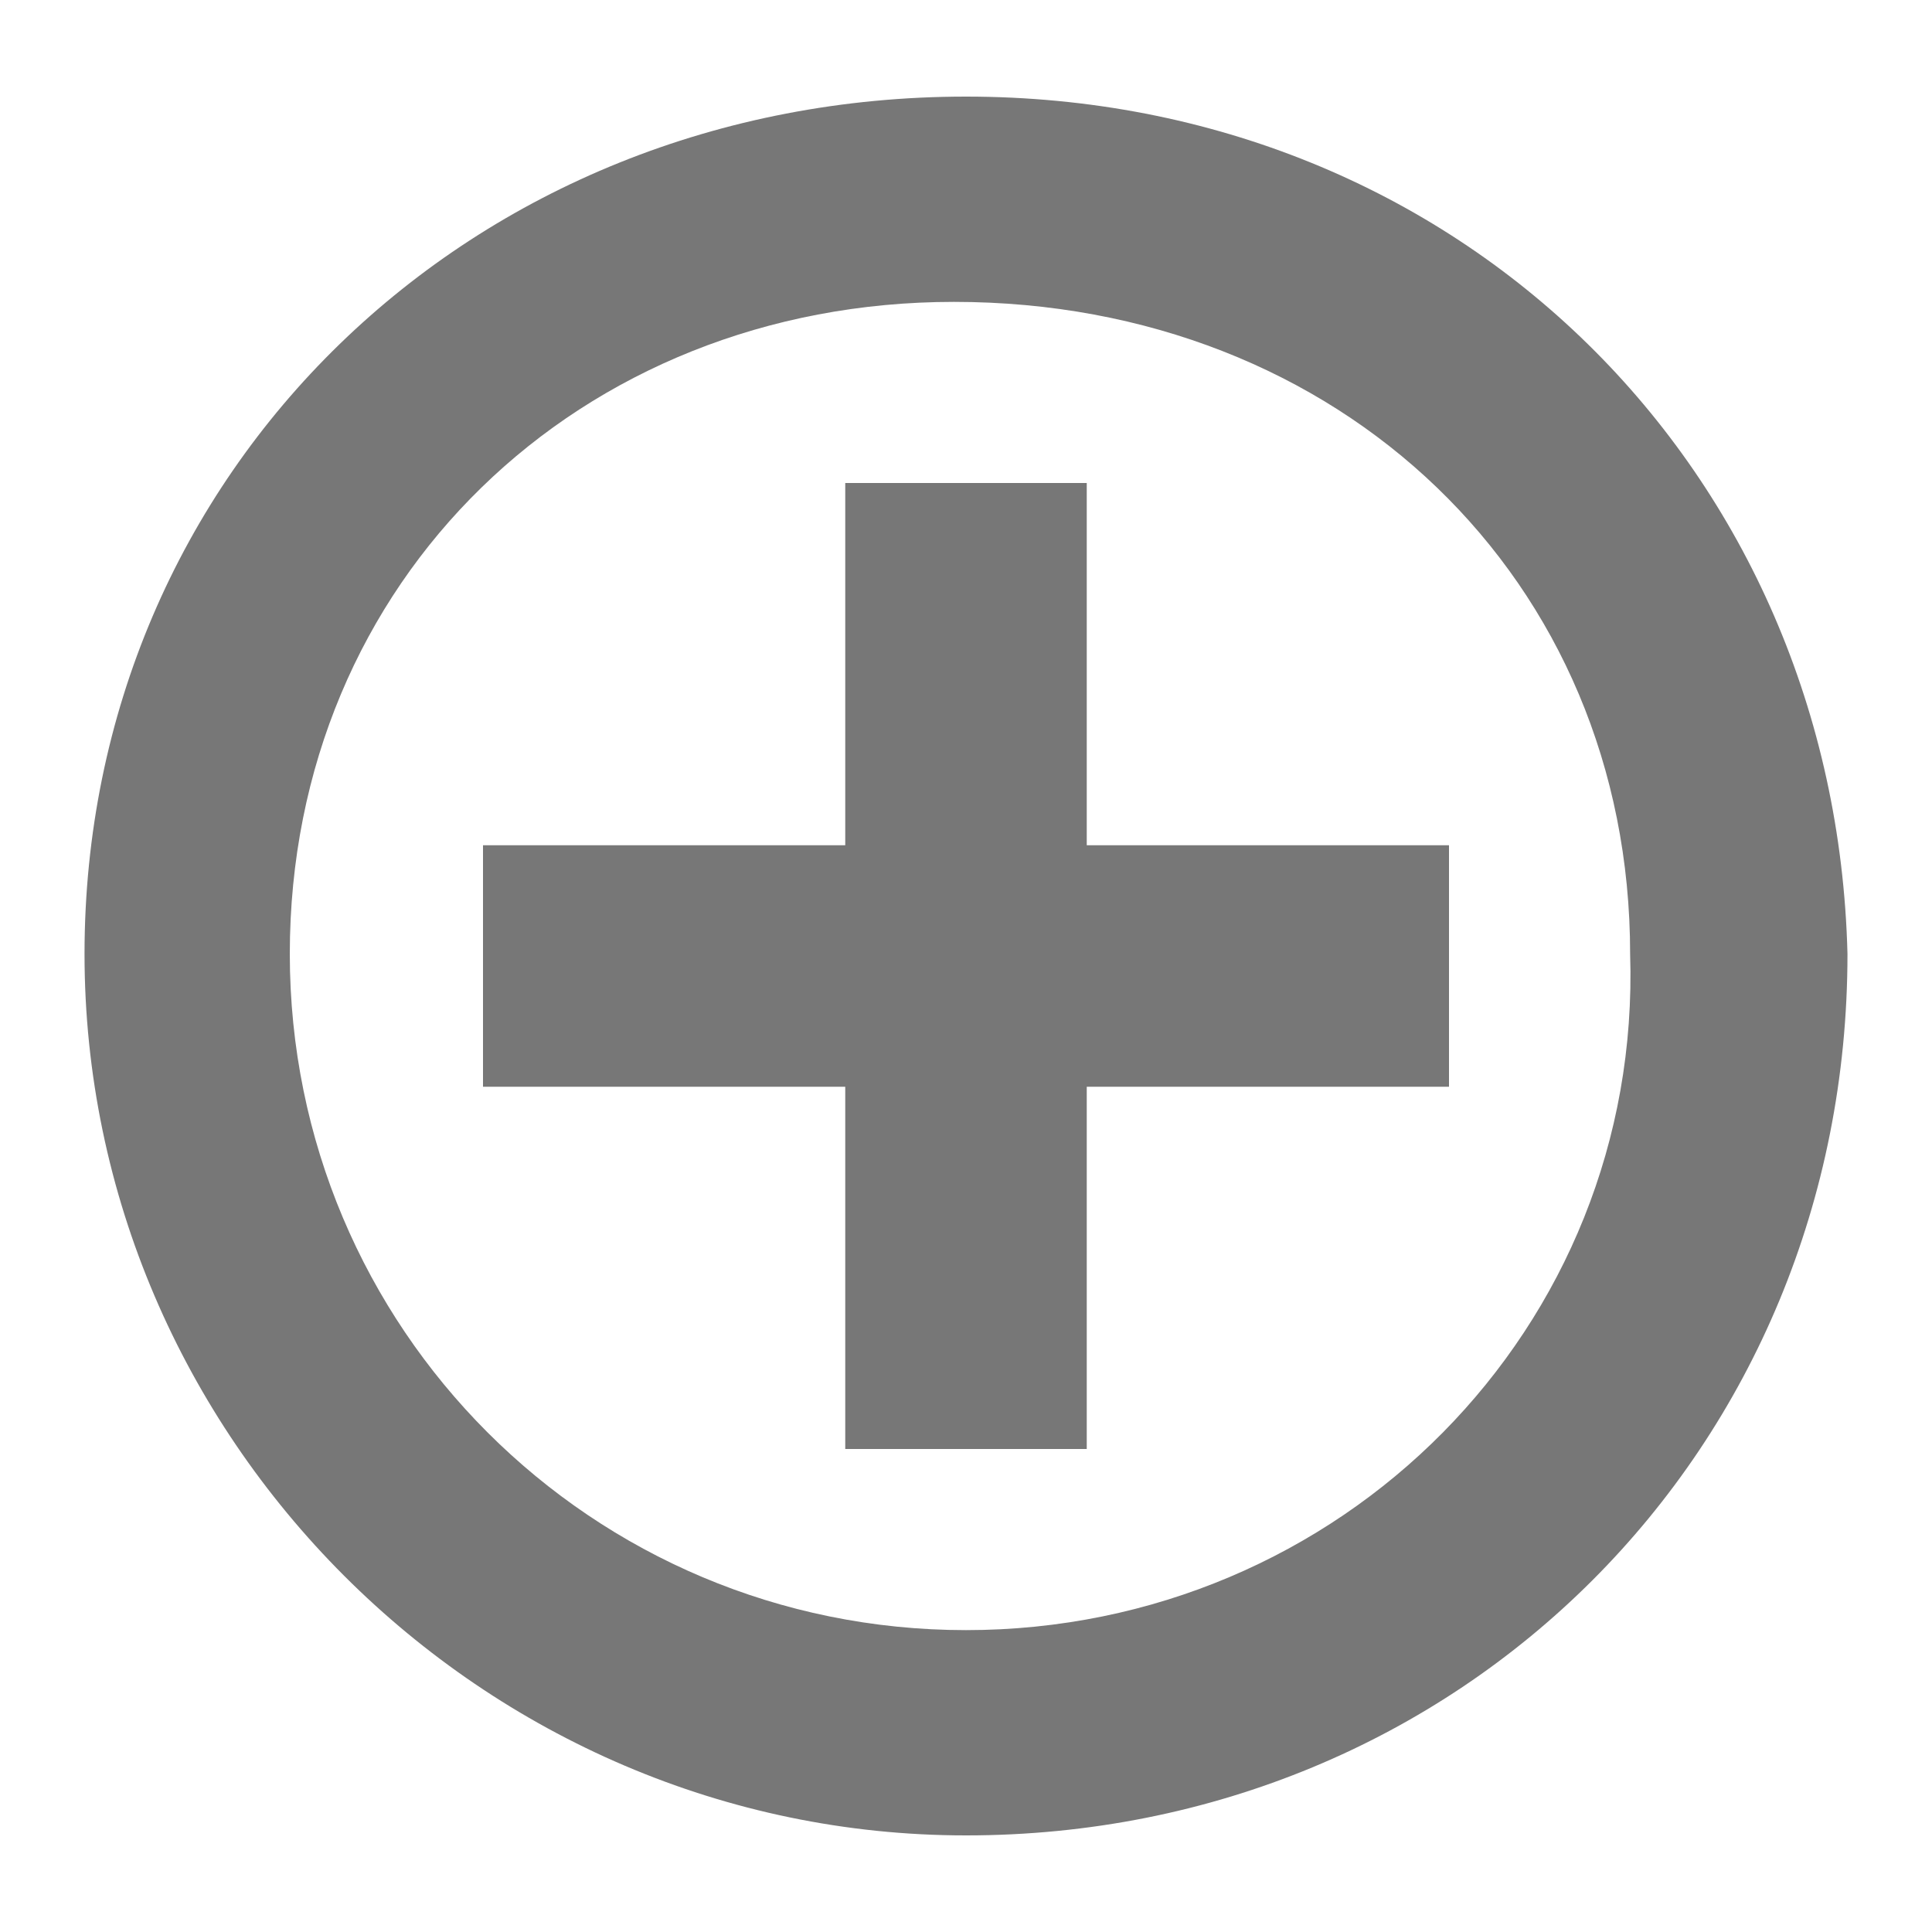
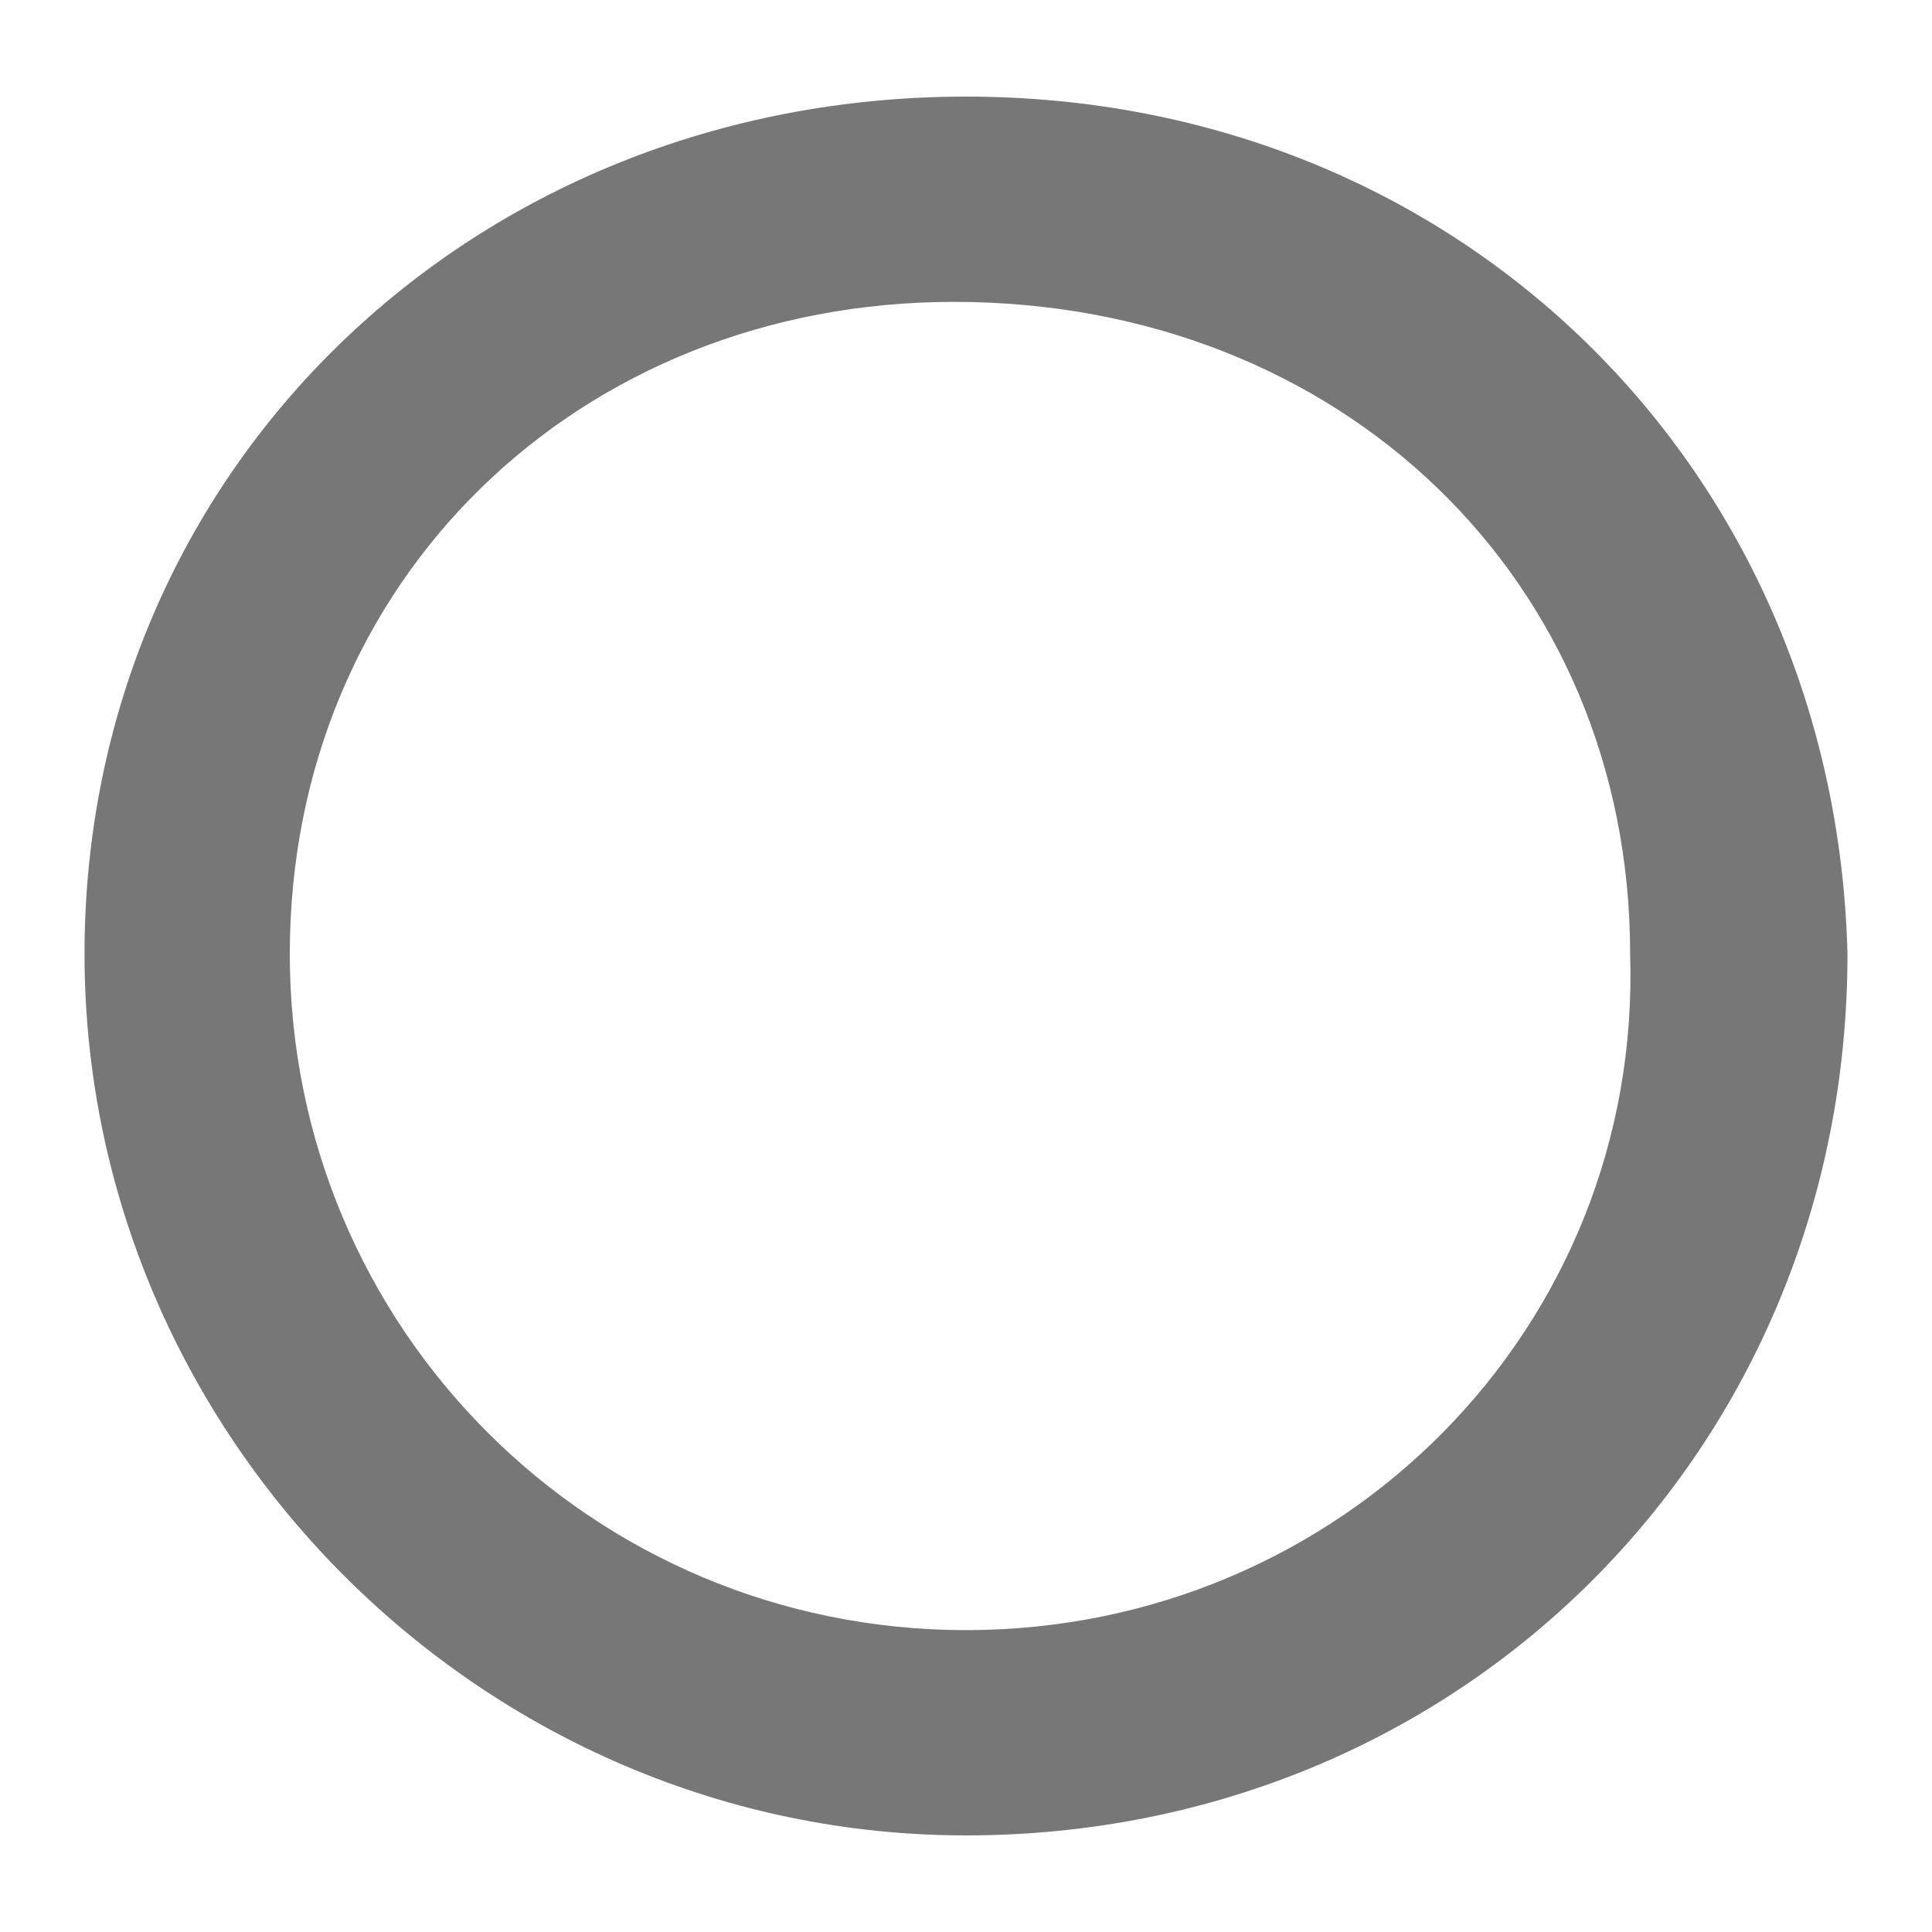
<svg xmlns="http://www.w3.org/2000/svg" version="1.1" id="Ebene_1" x="0px" y="0px" viewBox="0 0 16 16" style="enable-background:new 0 0 16 16;" xml:space="preserve">
  <style type="text/css">.st0{fill:#777777;}
</style>
  <path class="st0" d="M8,0.8c-4.1,0-7.3,3.1-7.3,7.1S4,15.2,8,15.2c4.1,0,7.3-3.2,7.3-7.3C15.2,3.9,12.1,0.8,8,0.8z M8,13.5  c-3.1,0-5.6-2.5-5.6-5.6s2.4-5.4,5.5-5.4c3.2,0,5.6,2.3,5.6,5.4C13.6,11,11.1,13.5,8,13.5z" />
-   <polygon class="st0" points="12,7 9,7 9,4 7,4 7,7 4,7 4,9 7,9 7,12 9,12 9,9 12,9 " />
</svg>